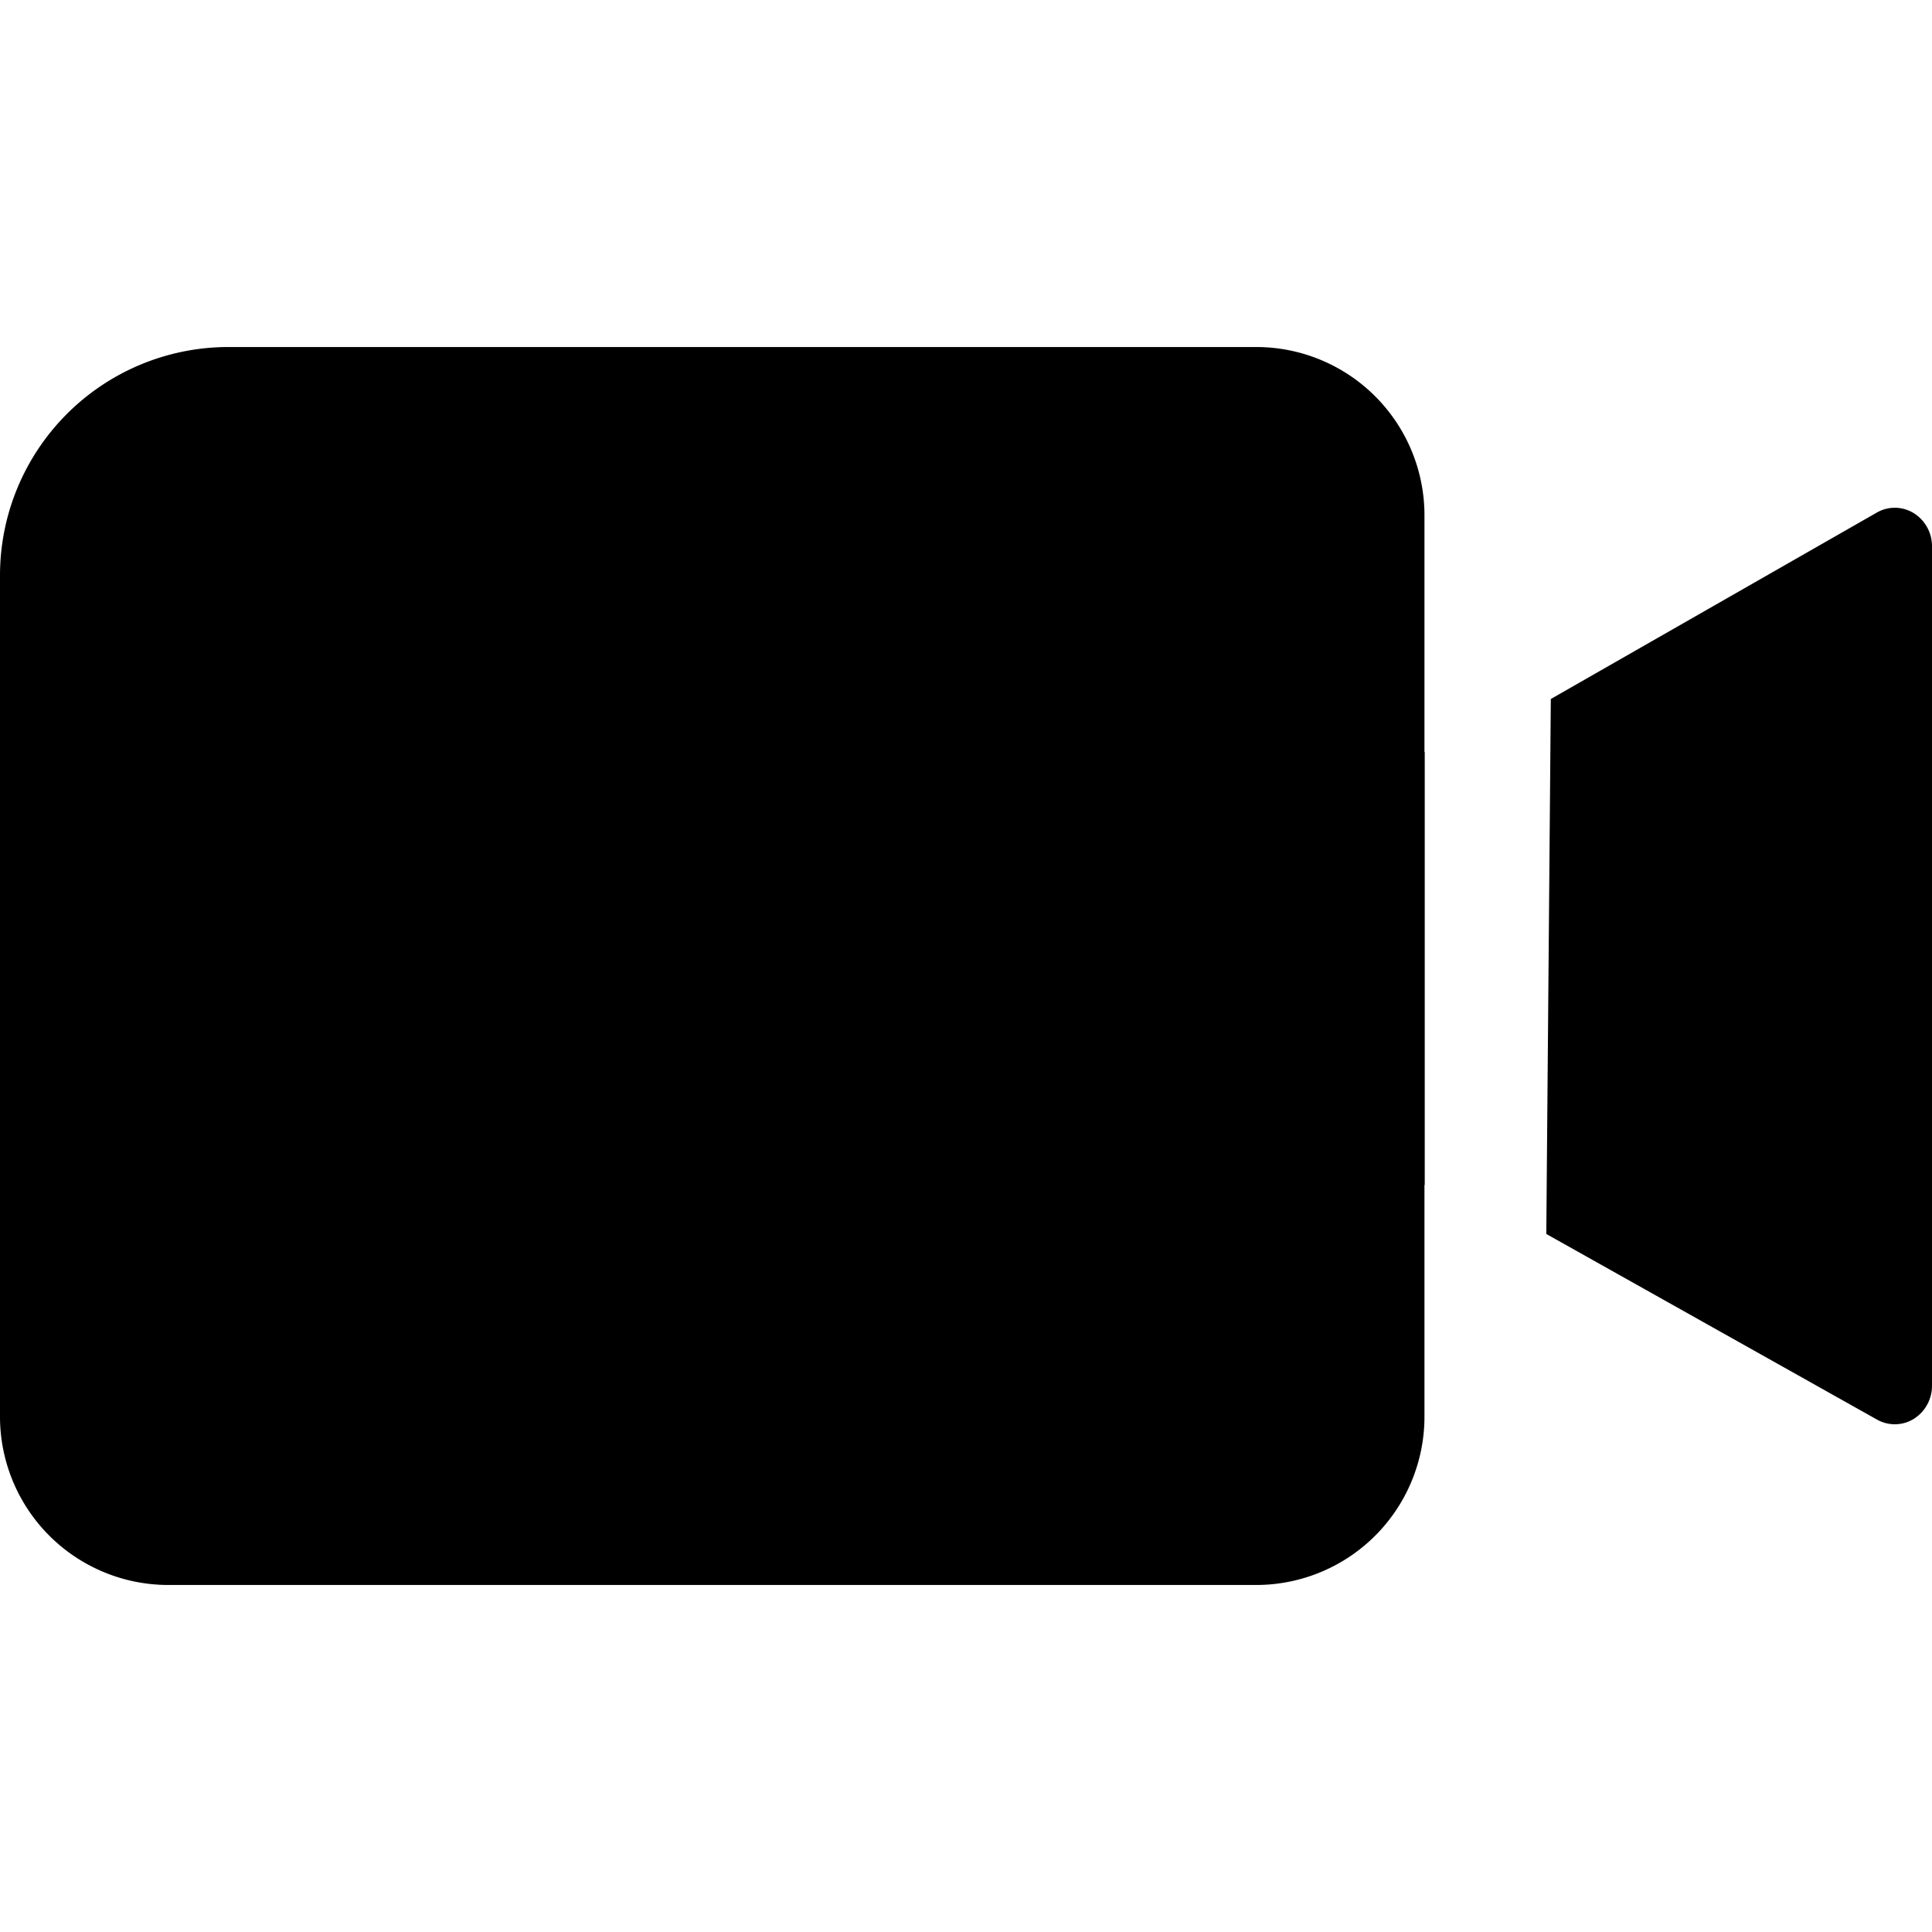
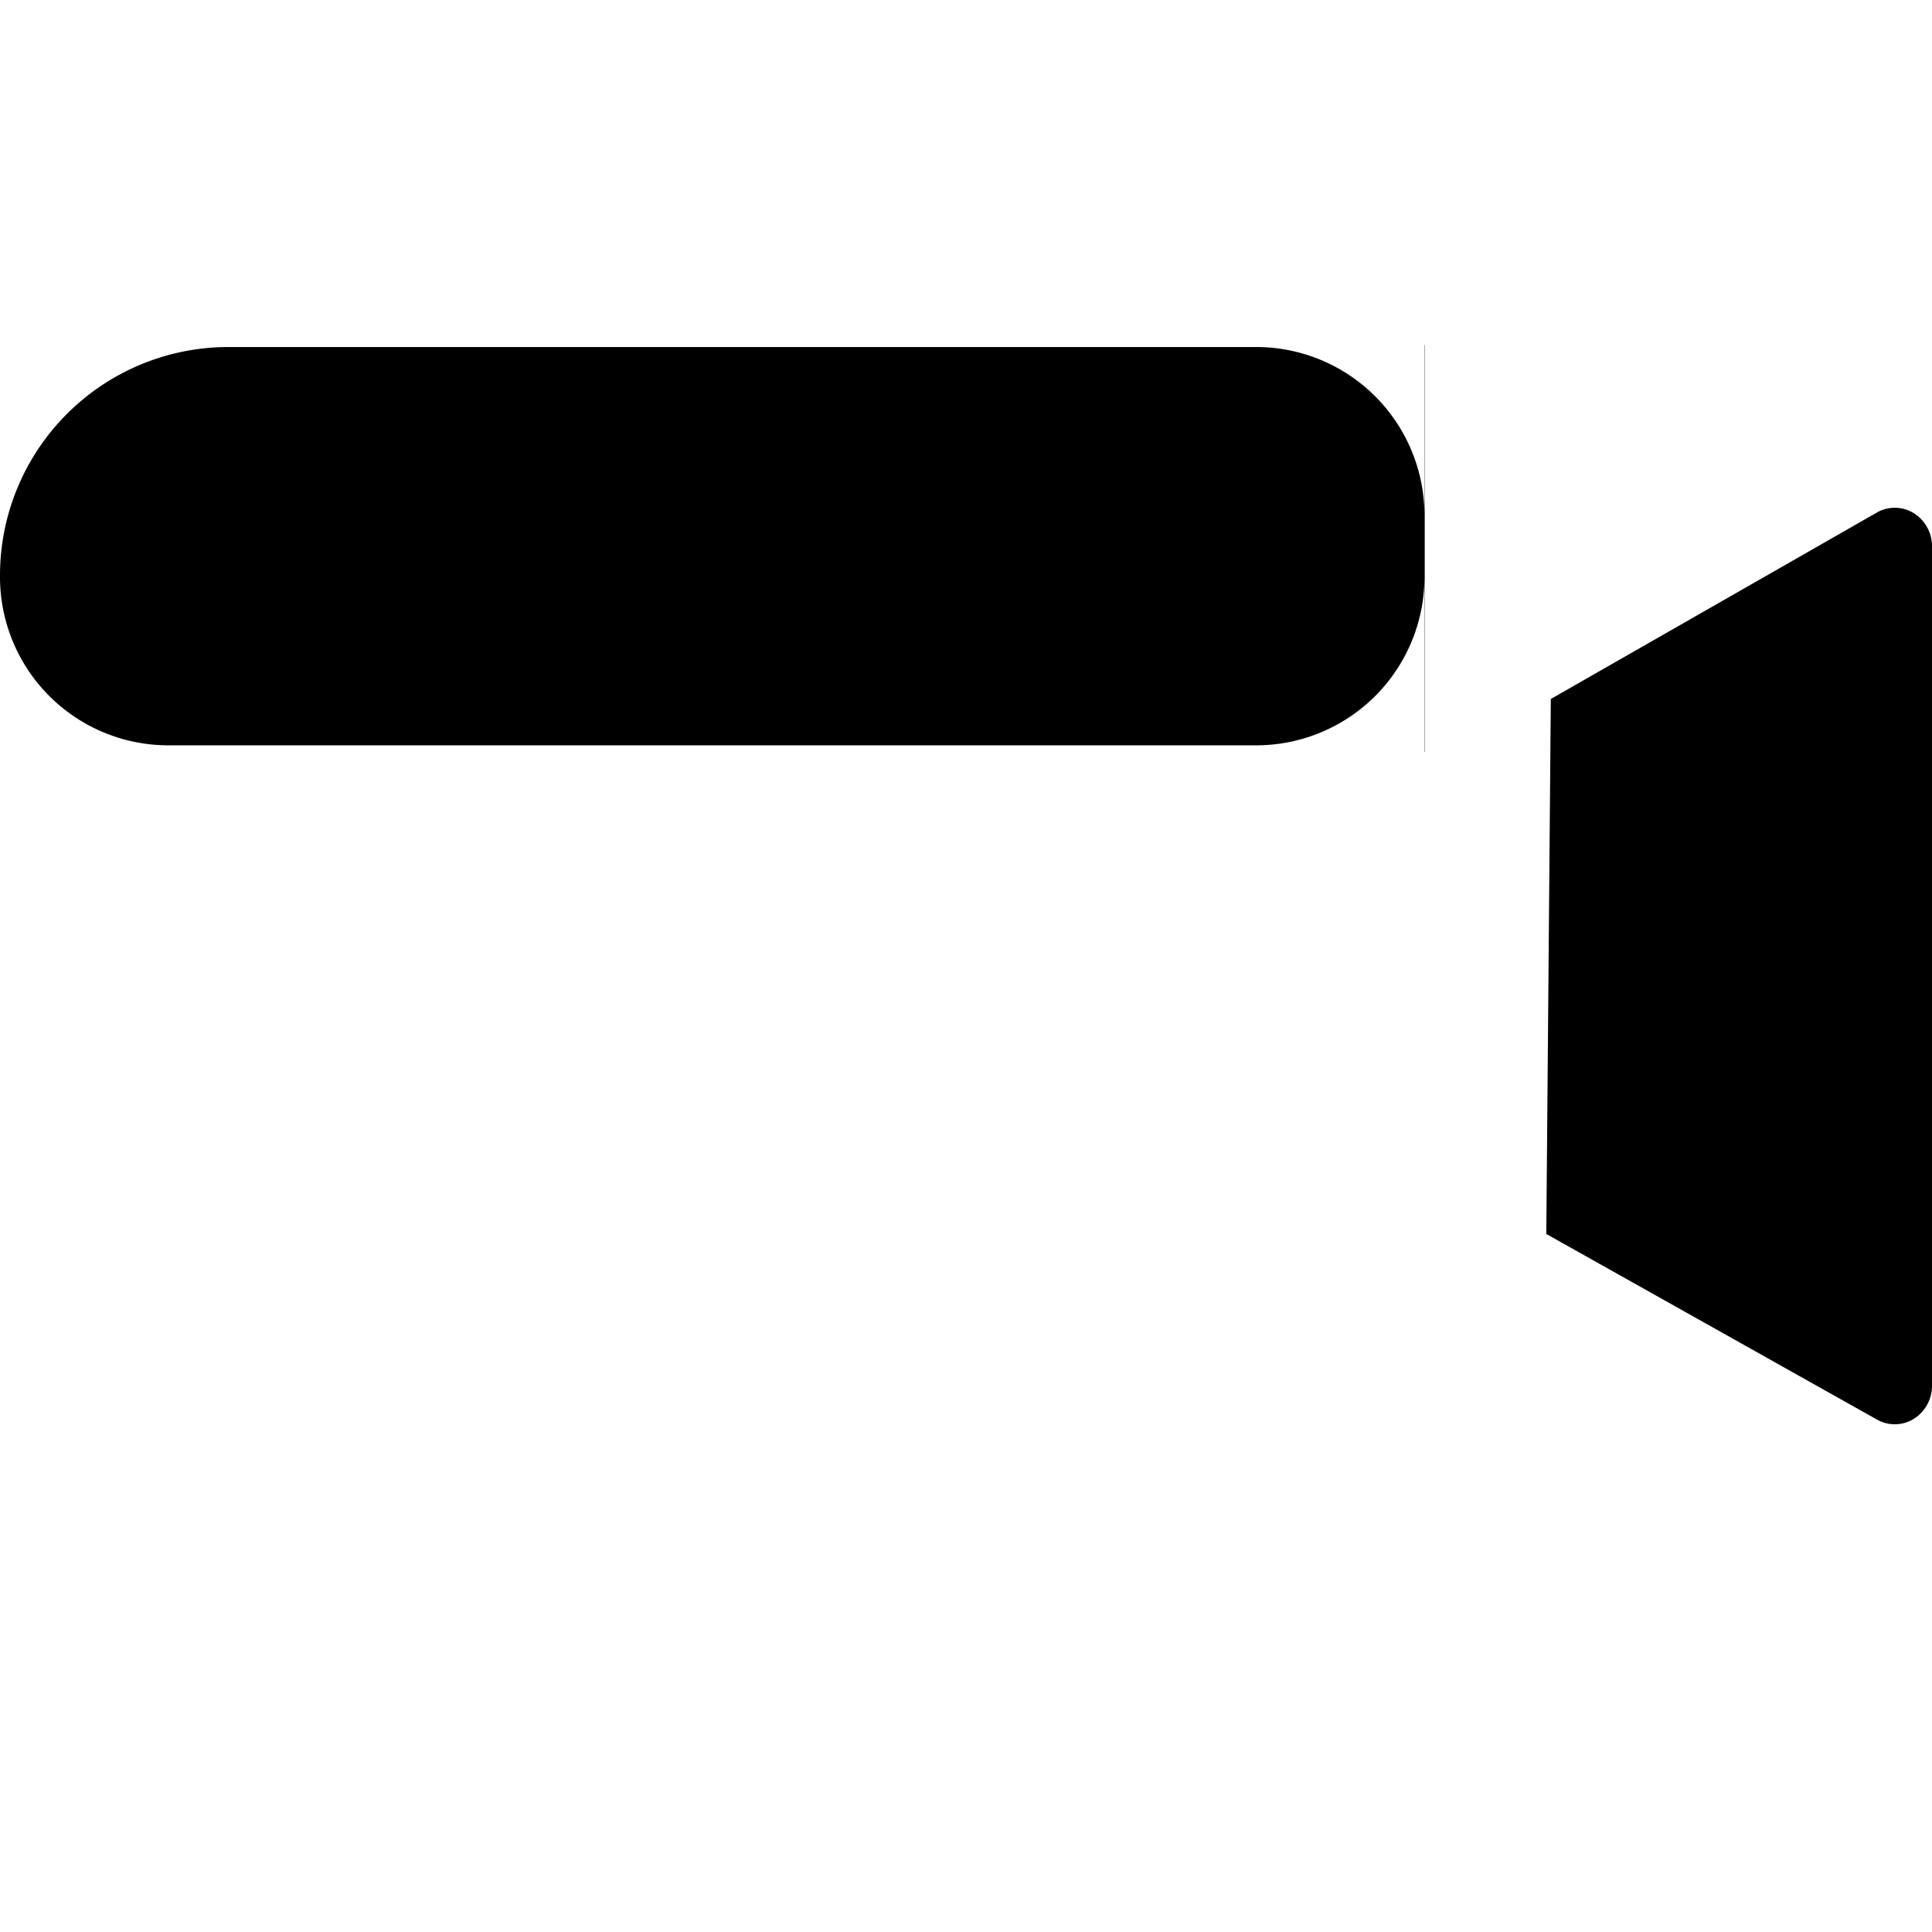
<svg xmlns="http://www.w3.org/2000/svg" viewBox="0 0 50 50">
-   <path d="M36.865 13.354a4.355 4.355 0 0 0-4.328-4.373H5.876A5.912 5.912 0 0 0 0 14.916v21.73a4.357 4.357 0 0 0 4.33 4.373h28.207a4.355 4.355 0 0 0 4.328-4.373v-5.981h.007V19.462h-.007zm12.662-.074a.931.931 0 0 0-.953-.016l-8.439 4.826-.117 13.845 8.563 4.806a.935.935 0 0 0 .95-.022 1.011 1.011 0 0 0 .469-.86V14.141a1.007 1.007 0 0 0-.473-.861z" />
+   <path d="M36.865 13.354a4.355 4.355 0 0 0-4.328-4.373H5.876A5.912 5.912 0 0 0 0 14.916a4.357 4.357 0 0 0 4.33 4.373h28.207a4.355 4.355 0 0 0 4.328-4.373v-5.981h.007V19.462h-.007zm12.662-.074a.931.931 0 0 0-.953-.016l-8.439 4.826-.117 13.845 8.563 4.806a.935.935 0 0 0 .95-.022 1.011 1.011 0 0 0 .469-.86V14.141a1.007 1.007 0 0 0-.473-.861z" />
</svg>